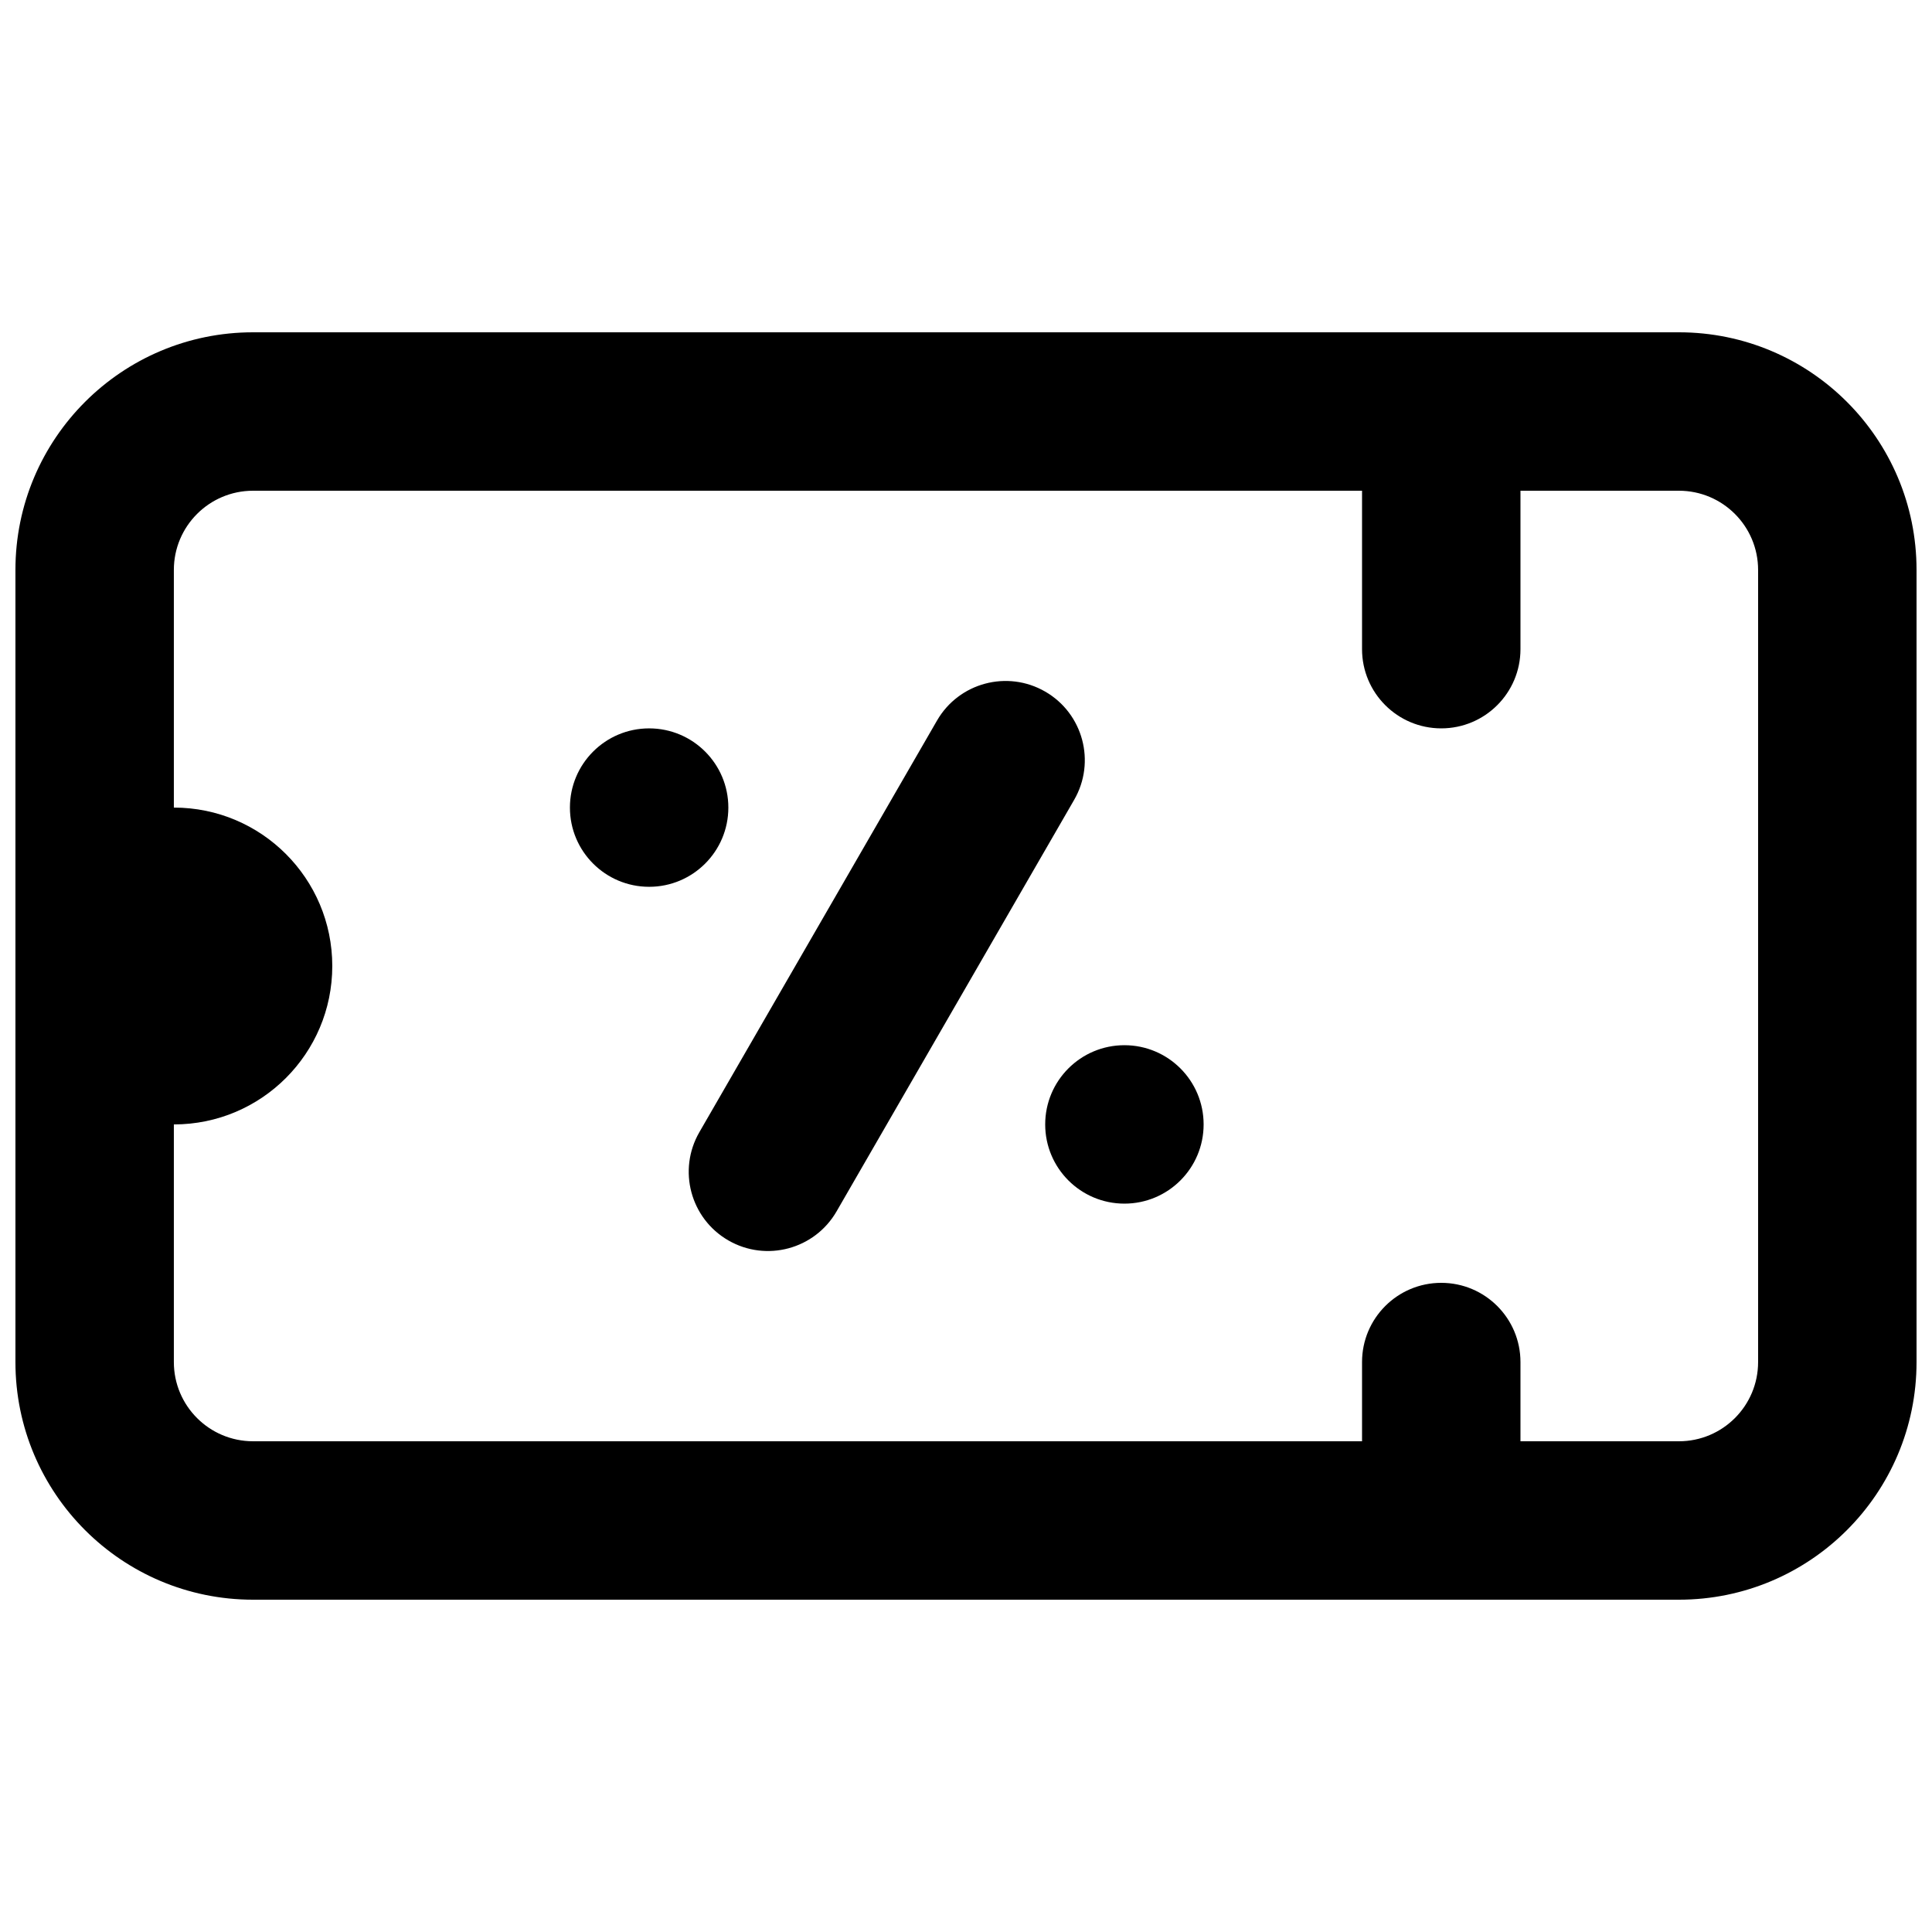
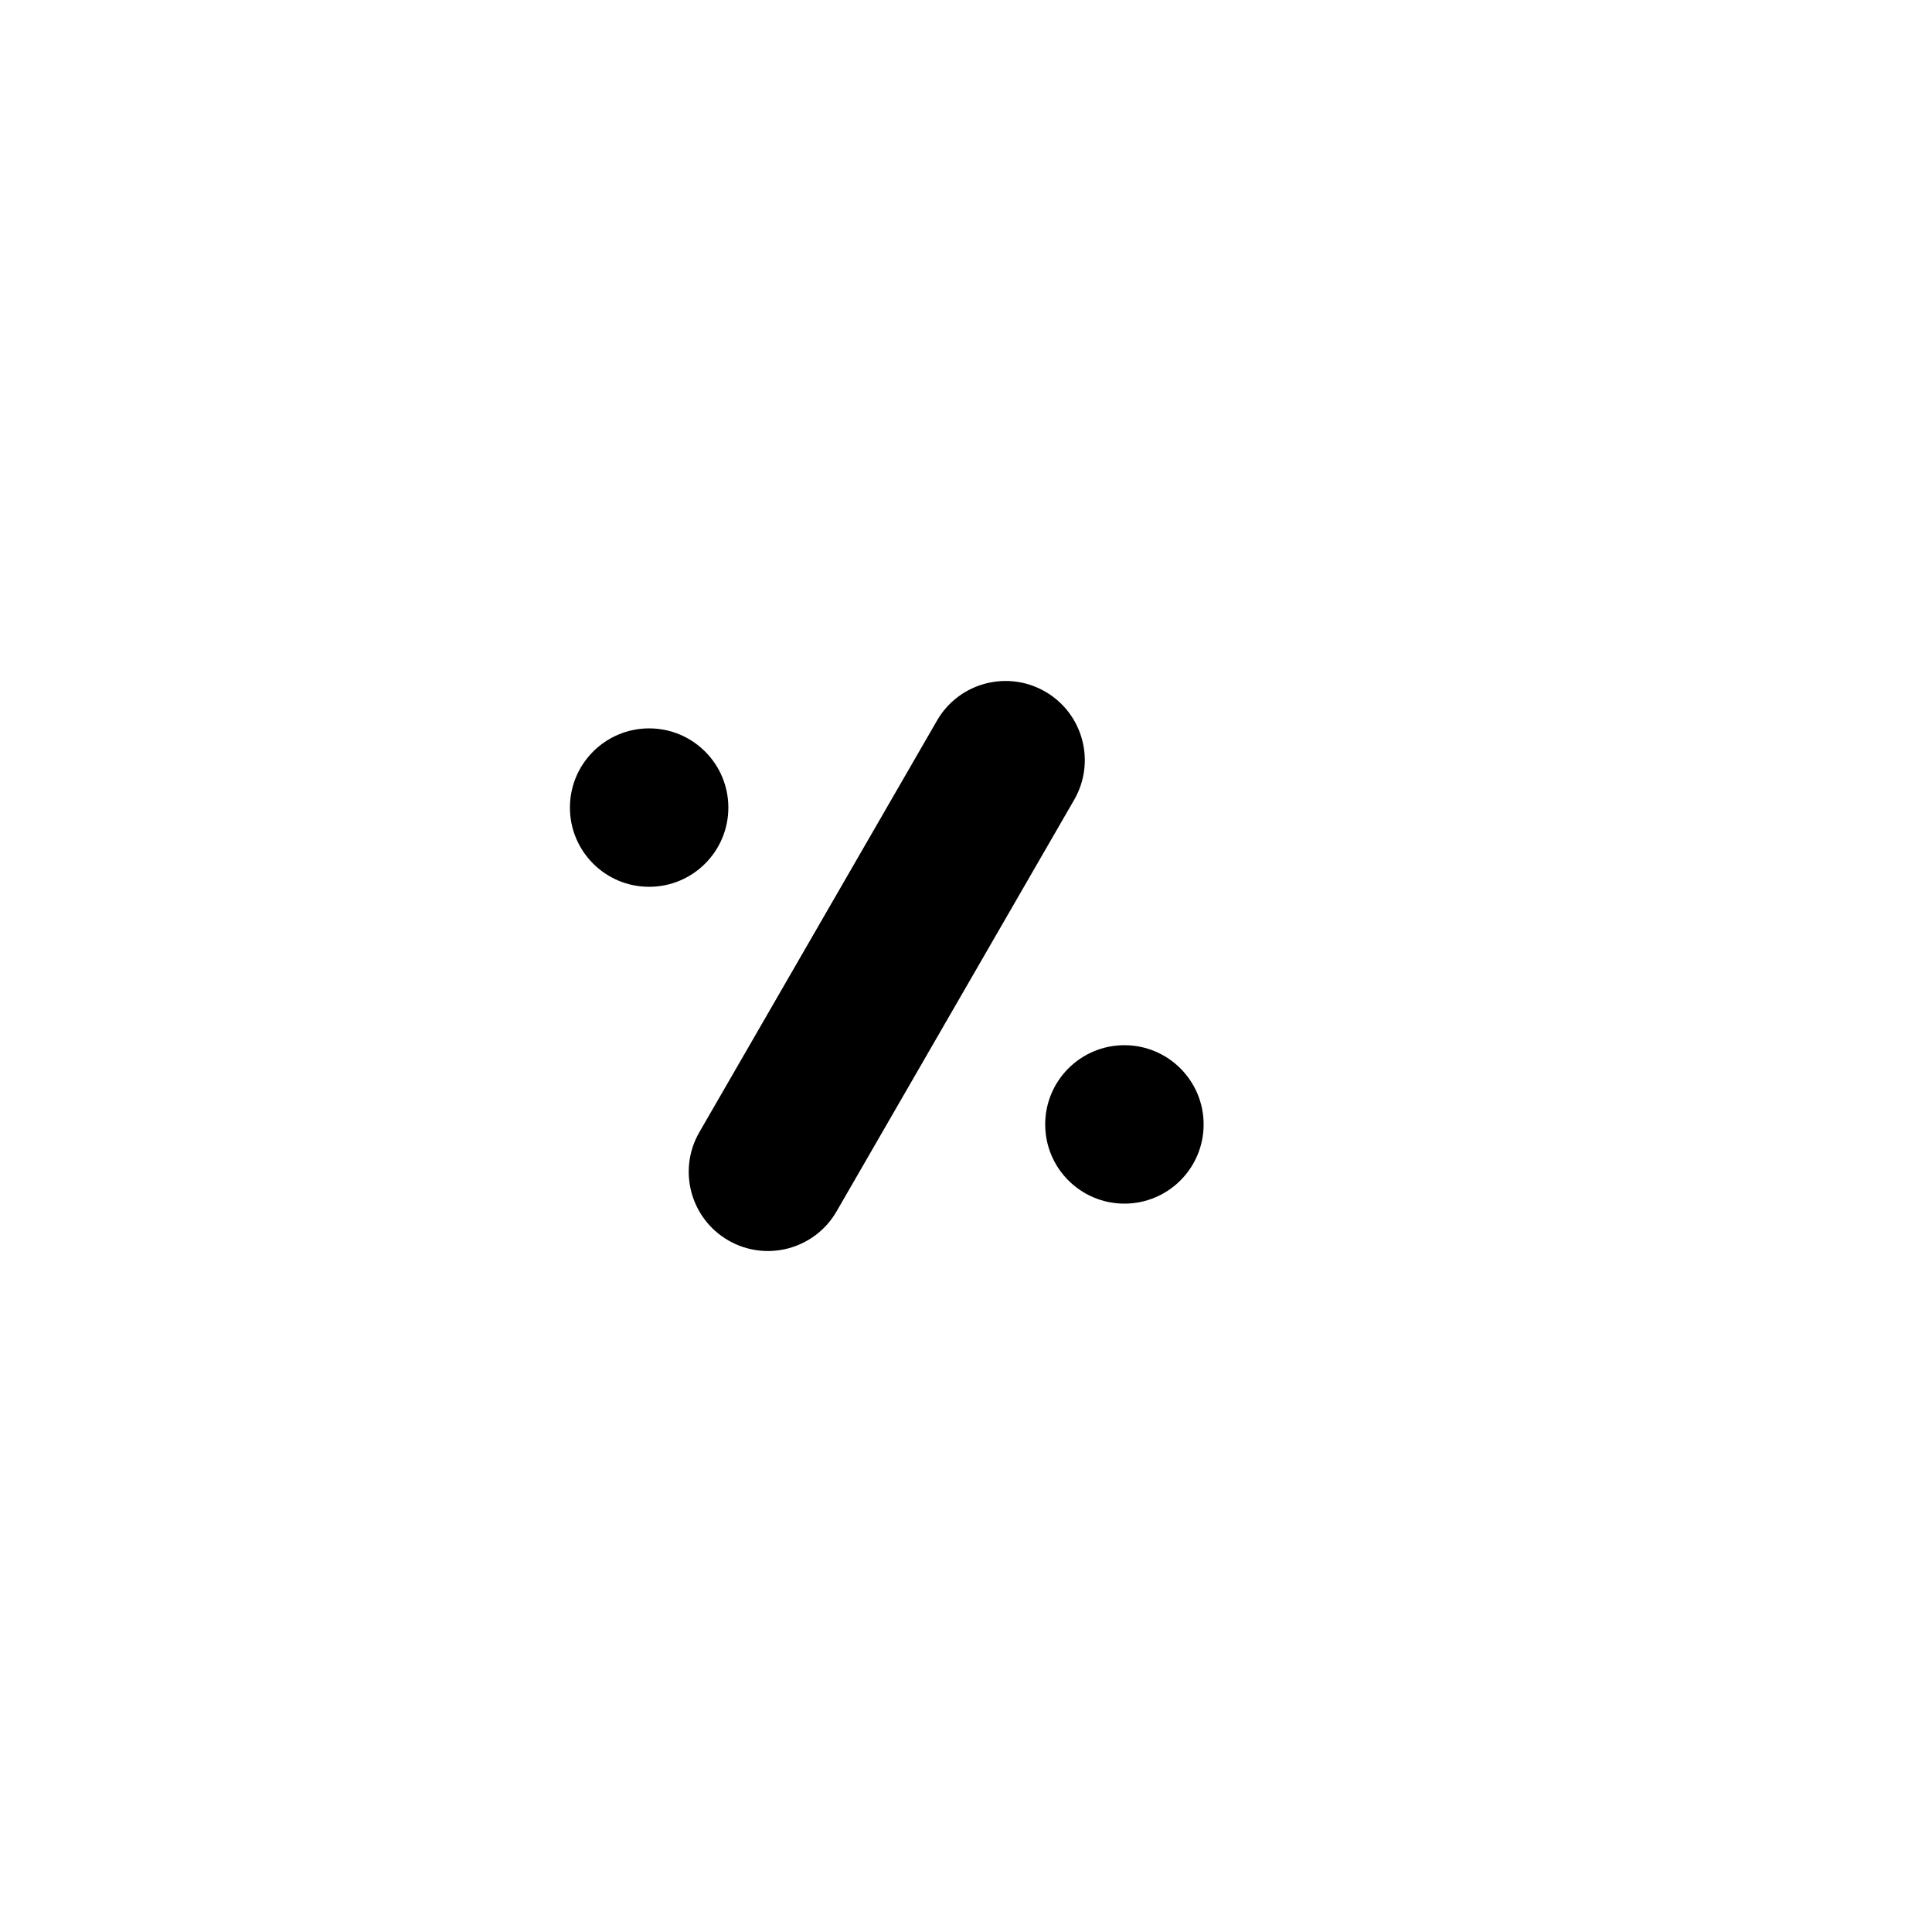
<svg xmlns="http://www.w3.org/2000/svg" width="800px" height="800px" version="1.1" viewBox="144 144 512 512">
  <defs>
    <clipPath id="a">
      <path d="m148.09 232h503.81v336h-503.81z" />
    </clipPath>
  </defs>
  <path d="m337.02 358.02c0-11.594-9.398-20.992-20.992-20.992s-20.992 9.398-20.992 20.992 9.398 20.992 20.992 20.992 20.992-9.398 20.992-20.992z" />
  <path d="m441.98 420.99c11.594 0 20.992 9.398 20.992 20.992s-9.398 20.992-20.992 20.992-20.992-9.398-20.992-20.992 9.398-20.992 20.992-20.992z" />
  <path d="m337.02 472.72c-10.043-5.797-13.48-18.637-7.684-28.676l62.977-109.08c5.793-10.043 18.633-13.48 28.676-7.684 10.039 5.797 13.48 18.633 7.68 28.676l-62.973 109.08c-5.797 10.039-18.637 13.48-28.676 7.684z" />
  <g clip-path="url(#a)">
-     <path d="m148.09 295.04c0-34.781 28.195-62.977 62.977-62.977h377.86c34.781 0 62.977 28.195 62.977 62.977v209.92c0 34.785-28.195 62.977-62.977 62.977h-377.86c-34.781 0-62.977-28.191-62.977-62.977zm398.85 230.91v-20.992c0-11.594-9.398-20.992-20.992-20.992s-20.992 9.398-20.992 20.992v20.992h-293.89c-11.594 0-20.992-9.395-20.992-20.992v-62.973c23.188 0 41.984-18.797 41.984-41.984s-18.797-41.984-41.984-41.984v-62.977c0-11.594 9.398-20.992 20.992-20.992h293.89v41.984c0 11.594 9.398 20.992 20.992 20.992s20.992-9.398 20.992-20.992v-41.984h41.984c11.594 0 20.992 9.398 20.992 20.992v209.92c0 11.598-9.398 20.992-20.992 20.992z" fill-rule="evenodd" />
-   </g>
+     </g>
</svg>